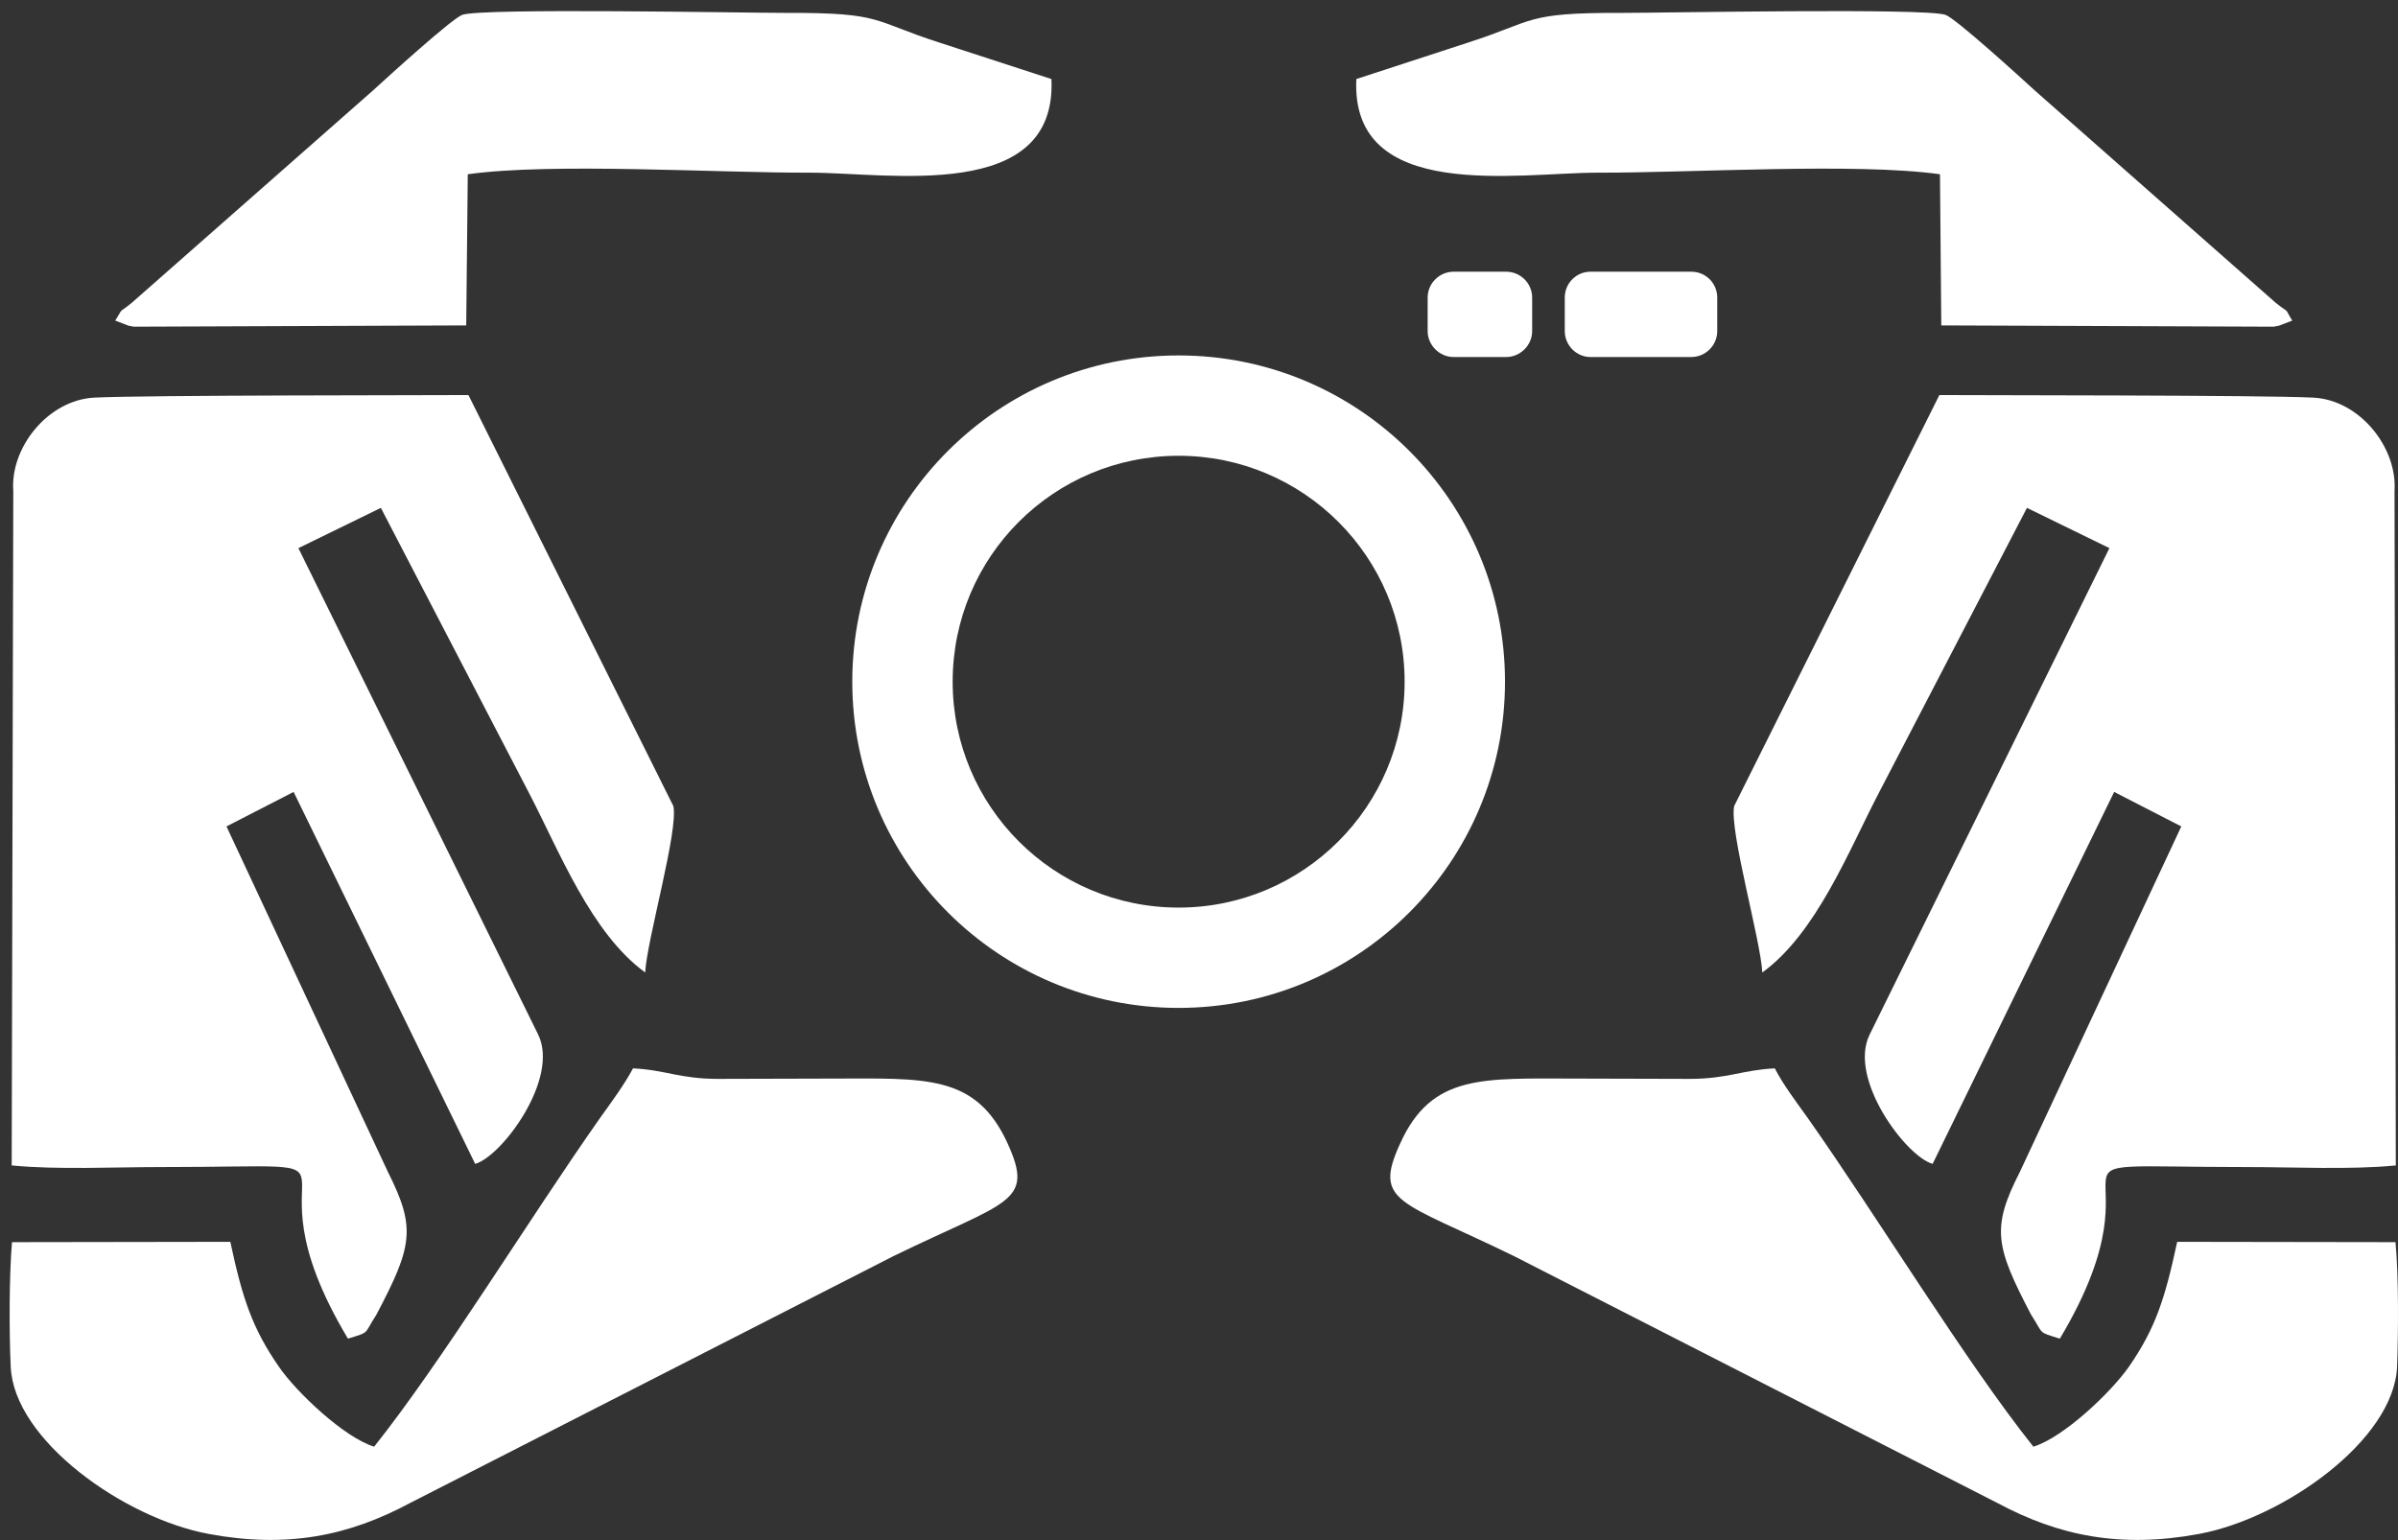
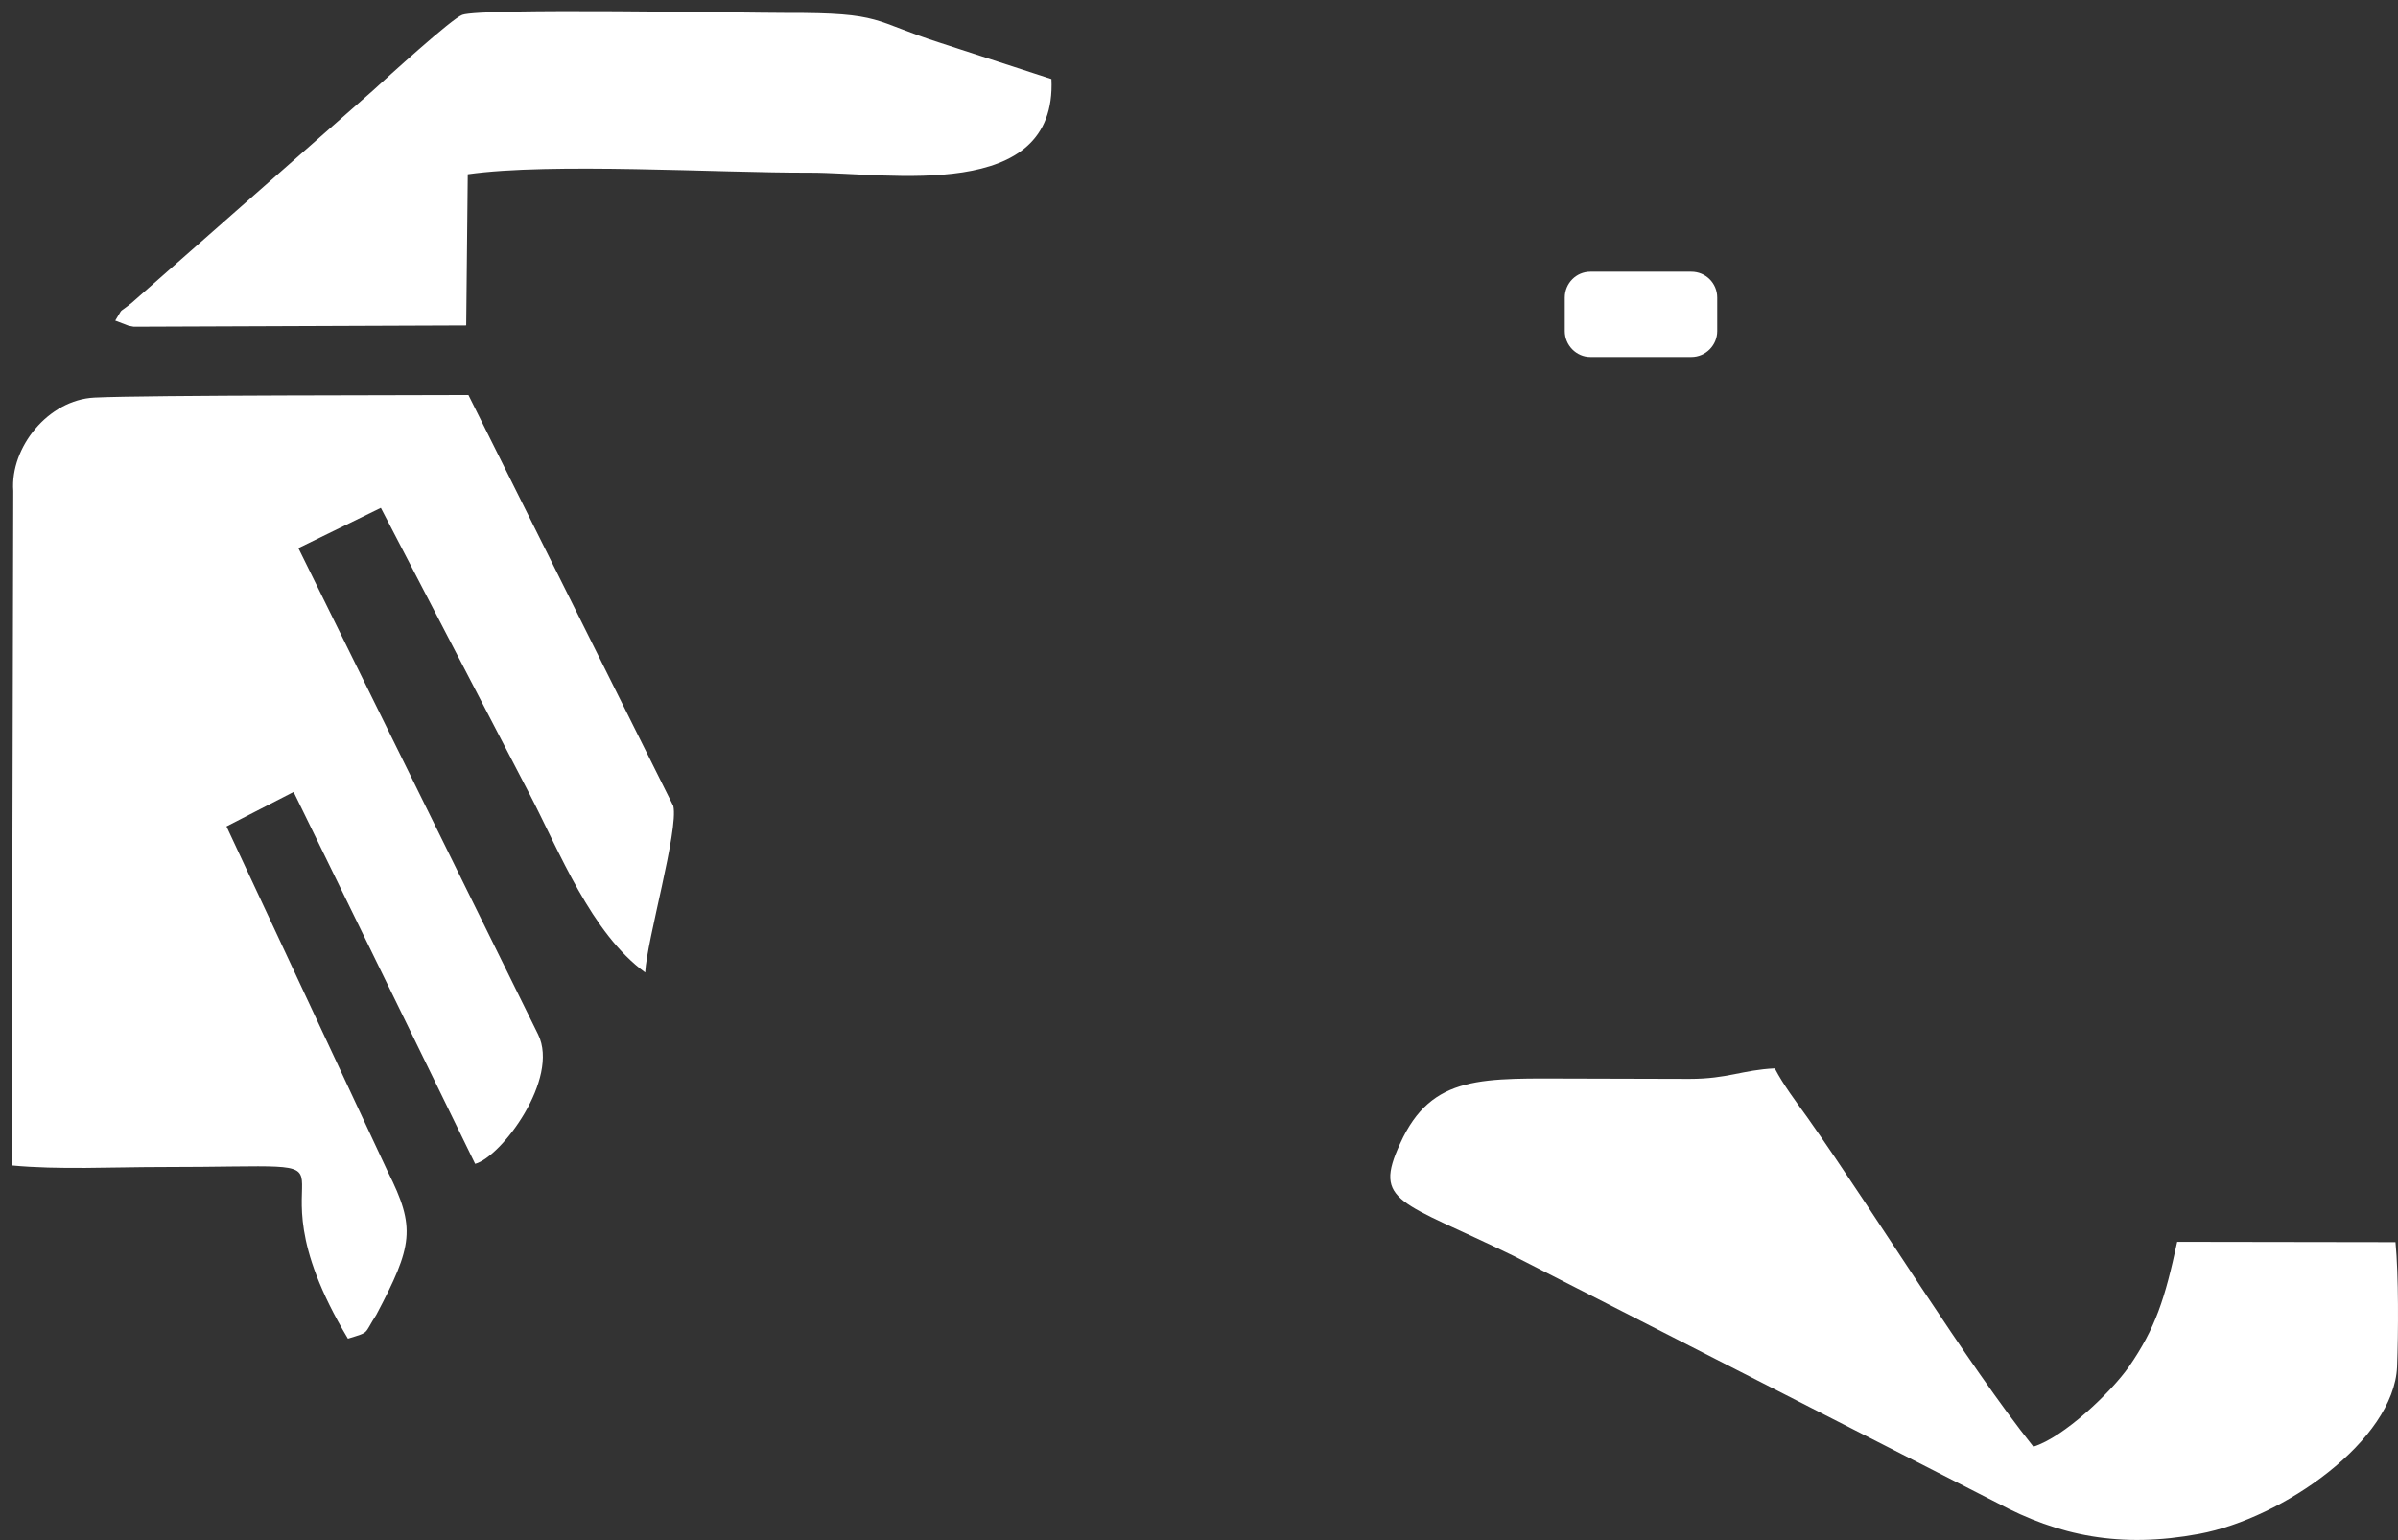
<svg xmlns="http://www.w3.org/2000/svg" width="165" height="106" viewBox="0 0 165 106" fill="none">
  <rect x="0" y="0" width="165" height="106" fill="#333333" stroke="none" />
-   <path fill-rule="evenodd" clip-rule="evenodd" d="M81.099 24.464C93.502 24.464 103.555 34.514 103.555 46.917C103.555 59.321 93.504 69.373 81.099 69.373C68.696 69.373 58.643 59.323 58.643 46.917C58.645 34.514 68.696 24.464 81.099 24.464ZM81.099 31.37C89.676 31.37 96.648 38.321 96.648 46.919C96.648 55.497 89.676 62.468 81.099 62.468C72.499 62.468 65.55 55.497 65.55 46.919C65.55 38.319 72.501 31.37 81.099 31.37Z" fill="white" />
  <path fill-rule="evenodd" clip-rule="evenodd" d="M32.232 27.191C29.394 27.212 10.042 27.191 6.5 27.367C3.313 27.522 0.694 30.797 0.914 33.788L0.805 80.215C3.995 80.523 7.798 80.326 11.053 80.326C27.746 80.326 15.979 78.83 23.941 92.137C25.503 91.653 24.996 91.873 25.898 90.488C28.406 85.737 28.625 84.506 26.689 80.657L15.584 56.882L20.203 54.507L32.694 80.106C34.498 79.623 38.523 74.256 37.027 71.201L20.532 37.727L26.206 34.956C29.615 41.509 33.023 48.087 36.432 54.641C38.5 58.622 40.677 64.229 44.394 66.935C44.503 64.714 46.703 57.125 46.33 55.476L32.232 27.191Z" fill="white" />
-   <path fill-rule="evenodd" clip-rule="evenodd" d="M19.19 94.071C17.365 91.431 16.683 89.387 15.848 85.473L0.826 85.496C0.627 87.804 0.627 91.72 0.738 94.073C0.958 99.132 8.545 104.498 14.351 105.576C19.762 106.587 24.006 105.708 28.228 103.443L61.458 86.465C69.353 82.616 71.201 82.815 69.332 78.702C67.133 73.886 63.614 74.237 57.193 74.237L49.407 74.258C46.768 74.258 45.801 73.643 43.557 73.534C42.942 74.677 42.127 75.776 41.292 76.944C36.432 83.849 30.407 93.723 25.743 99.573C23.675 98.933 20.4 95.831 19.19 94.071Z" fill="white" />
  <path fill-rule="evenodd" clip-rule="evenodd" d="M32.079 22.398L9.204 22.486L8.853 22.419L7.93 22.067C8.568 21.054 8.018 21.693 9.072 20.837L25.632 6.255C26.666 5.309 31.108 1.263 31.813 1.02C33.219 0.537 51.035 0.888 54.114 0.888C60.822 0.867 59.964 1.439 64.715 2.956L72.346 5.44C72.742 13.974 61.195 11.885 55.74 11.885C49.34 11.906 37.971 11.181 32.186 11.994L32.079 22.398Z" fill="white" />
-   <path fill-rule="evenodd" clip-rule="evenodd" d="M133.443 27.191C136.281 27.212 155.612 27.191 159.154 27.367C162.364 27.522 164.96 30.797 164.761 33.788L164.849 80.215C161.682 80.523 157.854 80.326 154.622 80.326C137.908 80.326 149.675 78.83 141.734 92.137C140.172 91.653 140.656 91.873 139.754 90.488C137.269 85.737 137.026 84.506 138.983 80.657L150.089 56.882L145.47 54.507L132.981 80.106C131.176 79.623 127.131 74.256 128.648 71.201L145.143 37.727L139.469 34.956C136.059 41.509 132.65 48.087 129.243 54.641C127.175 58.622 124.977 64.229 121.26 66.935C121.149 64.714 118.972 57.125 119.324 55.476L133.443 27.191Z" fill="white" />
  <path fill-rule="evenodd" clip-rule="evenodd" d="M146.485 94.071C148.31 91.431 148.969 89.387 149.806 85.473L164.828 85.496C165.048 87.804 165.025 91.72 164.937 94.073C164.717 99.132 157.107 104.498 151.324 105.576C145.89 106.587 141.646 105.708 137.424 103.443L104.193 86.465C96.32 82.616 94.451 82.815 96.343 78.702C98.519 73.886 102.061 74.237 108.482 74.237L116.245 74.258C118.884 74.258 119.874 73.643 122.118 73.534C122.712 74.677 123.547 75.776 124.383 76.944C129.243 83.849 135.247 93.723 139.911 99.573C141.999 98.933 145.254 95.831 146.485 94.071Z" fill="white" />
-   <path fill-rule="evenodd" clip-rule="evenodd" d="M133.575 22.398L156.447 22.486L156.799 22.419L157.722 22.067C157.107 21.054 157.655 21.693 156.579 20.837L140.04 6.255C139.006 5.309 134.565 1.263 133.86 1.02C132.43 0.537 114.638 0.888 111.559 0.888C104.83 0.867 105.686 1.439 100.937 2.956L93.326 5.44C92.908 13.974 104.455 11.885 109.909 11.885C116.331 11.906 127.679 11.181 133.485 11.994L133.575 22.398Z" fill="white" />
  <path fill-rule="evenodd" clip-rule="evenodd" d="M109.428 18.702H116.377C117.367 18.702 118.158 19.493 118.158 20.483V22.791C118.158 23.758 117.367 24.573 116.377 24.573H109.428C108.461 24.573 107.668 23.758 107.668 22.791V20.483C107.668 19.495 108.459 18.702 109.428 18.702Z" fill="white" />
-   <path fill-rule="evenodd" clip-rule="evenodd" d="M100.014 18.702H103.643C104.61 18.702 105.424 19.493 105.424 20.483V22.791C105.424 23.758 104.61 24.573 103.643 24.573H100.014C99.047 24.573 98.233 23.758 98.233 22.791V20.483C98.233 19.495 99.047 18.702 100.014 18.702Z" fill="white" />
</svg>